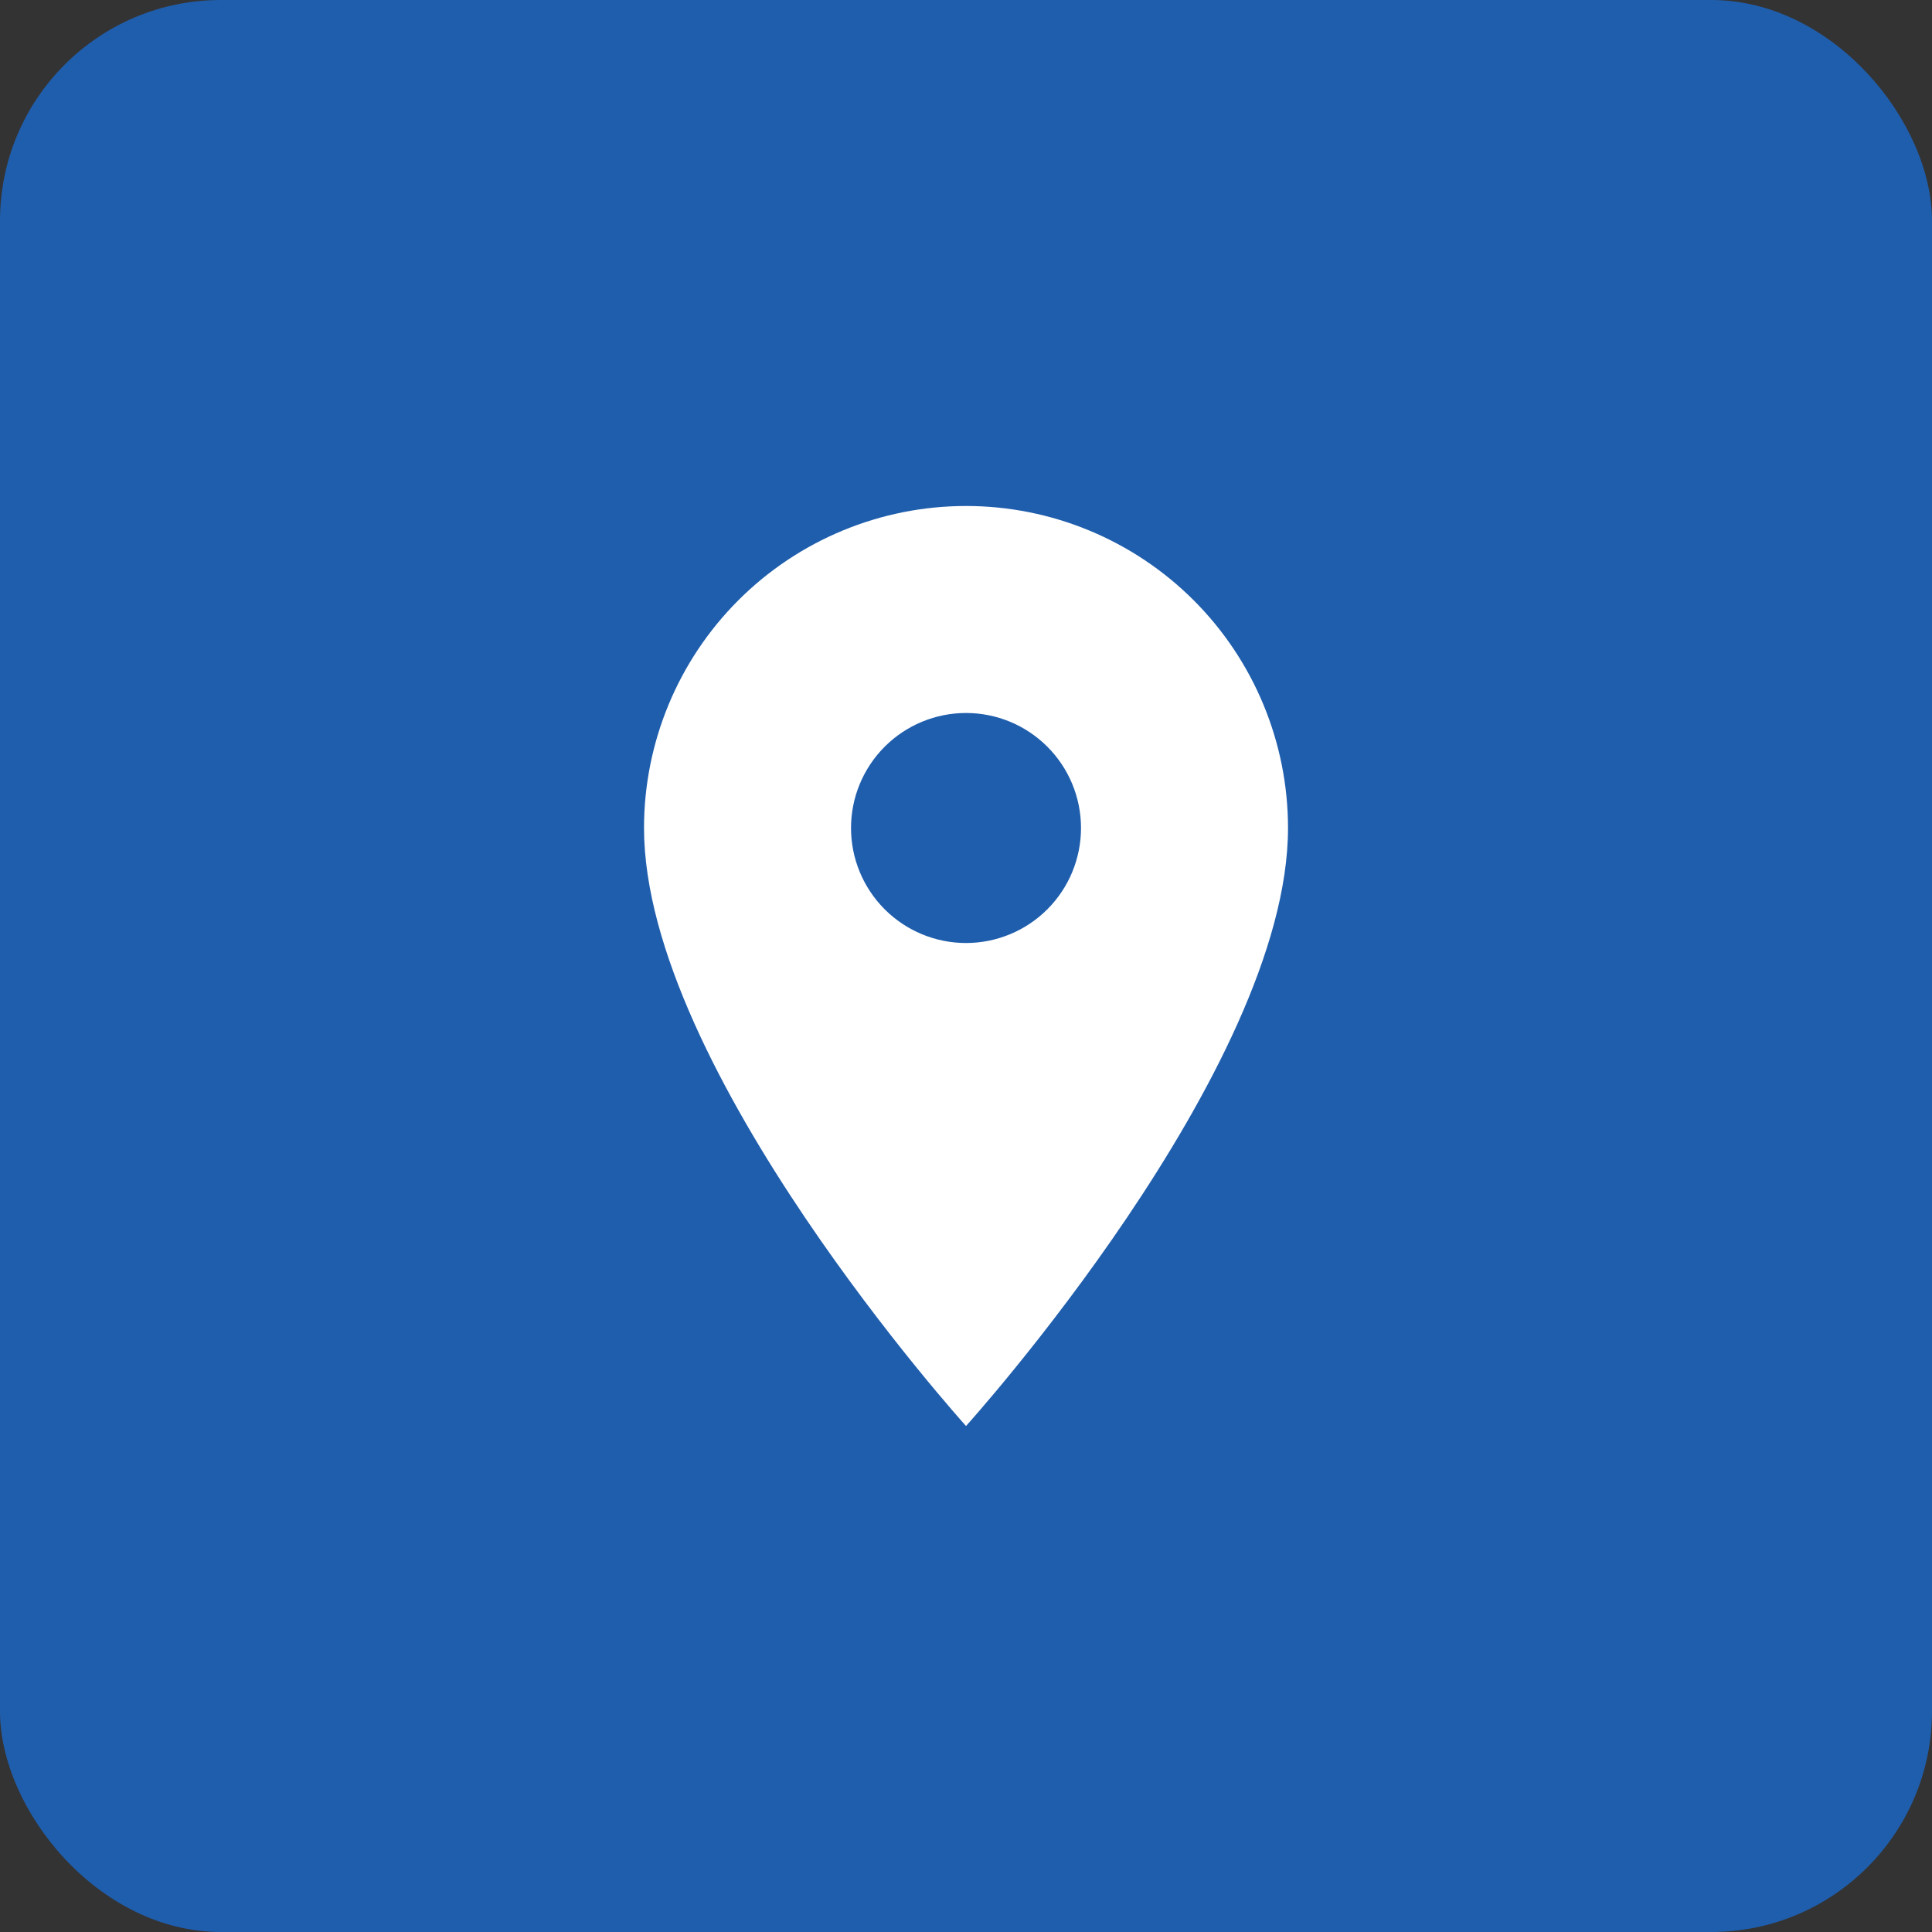
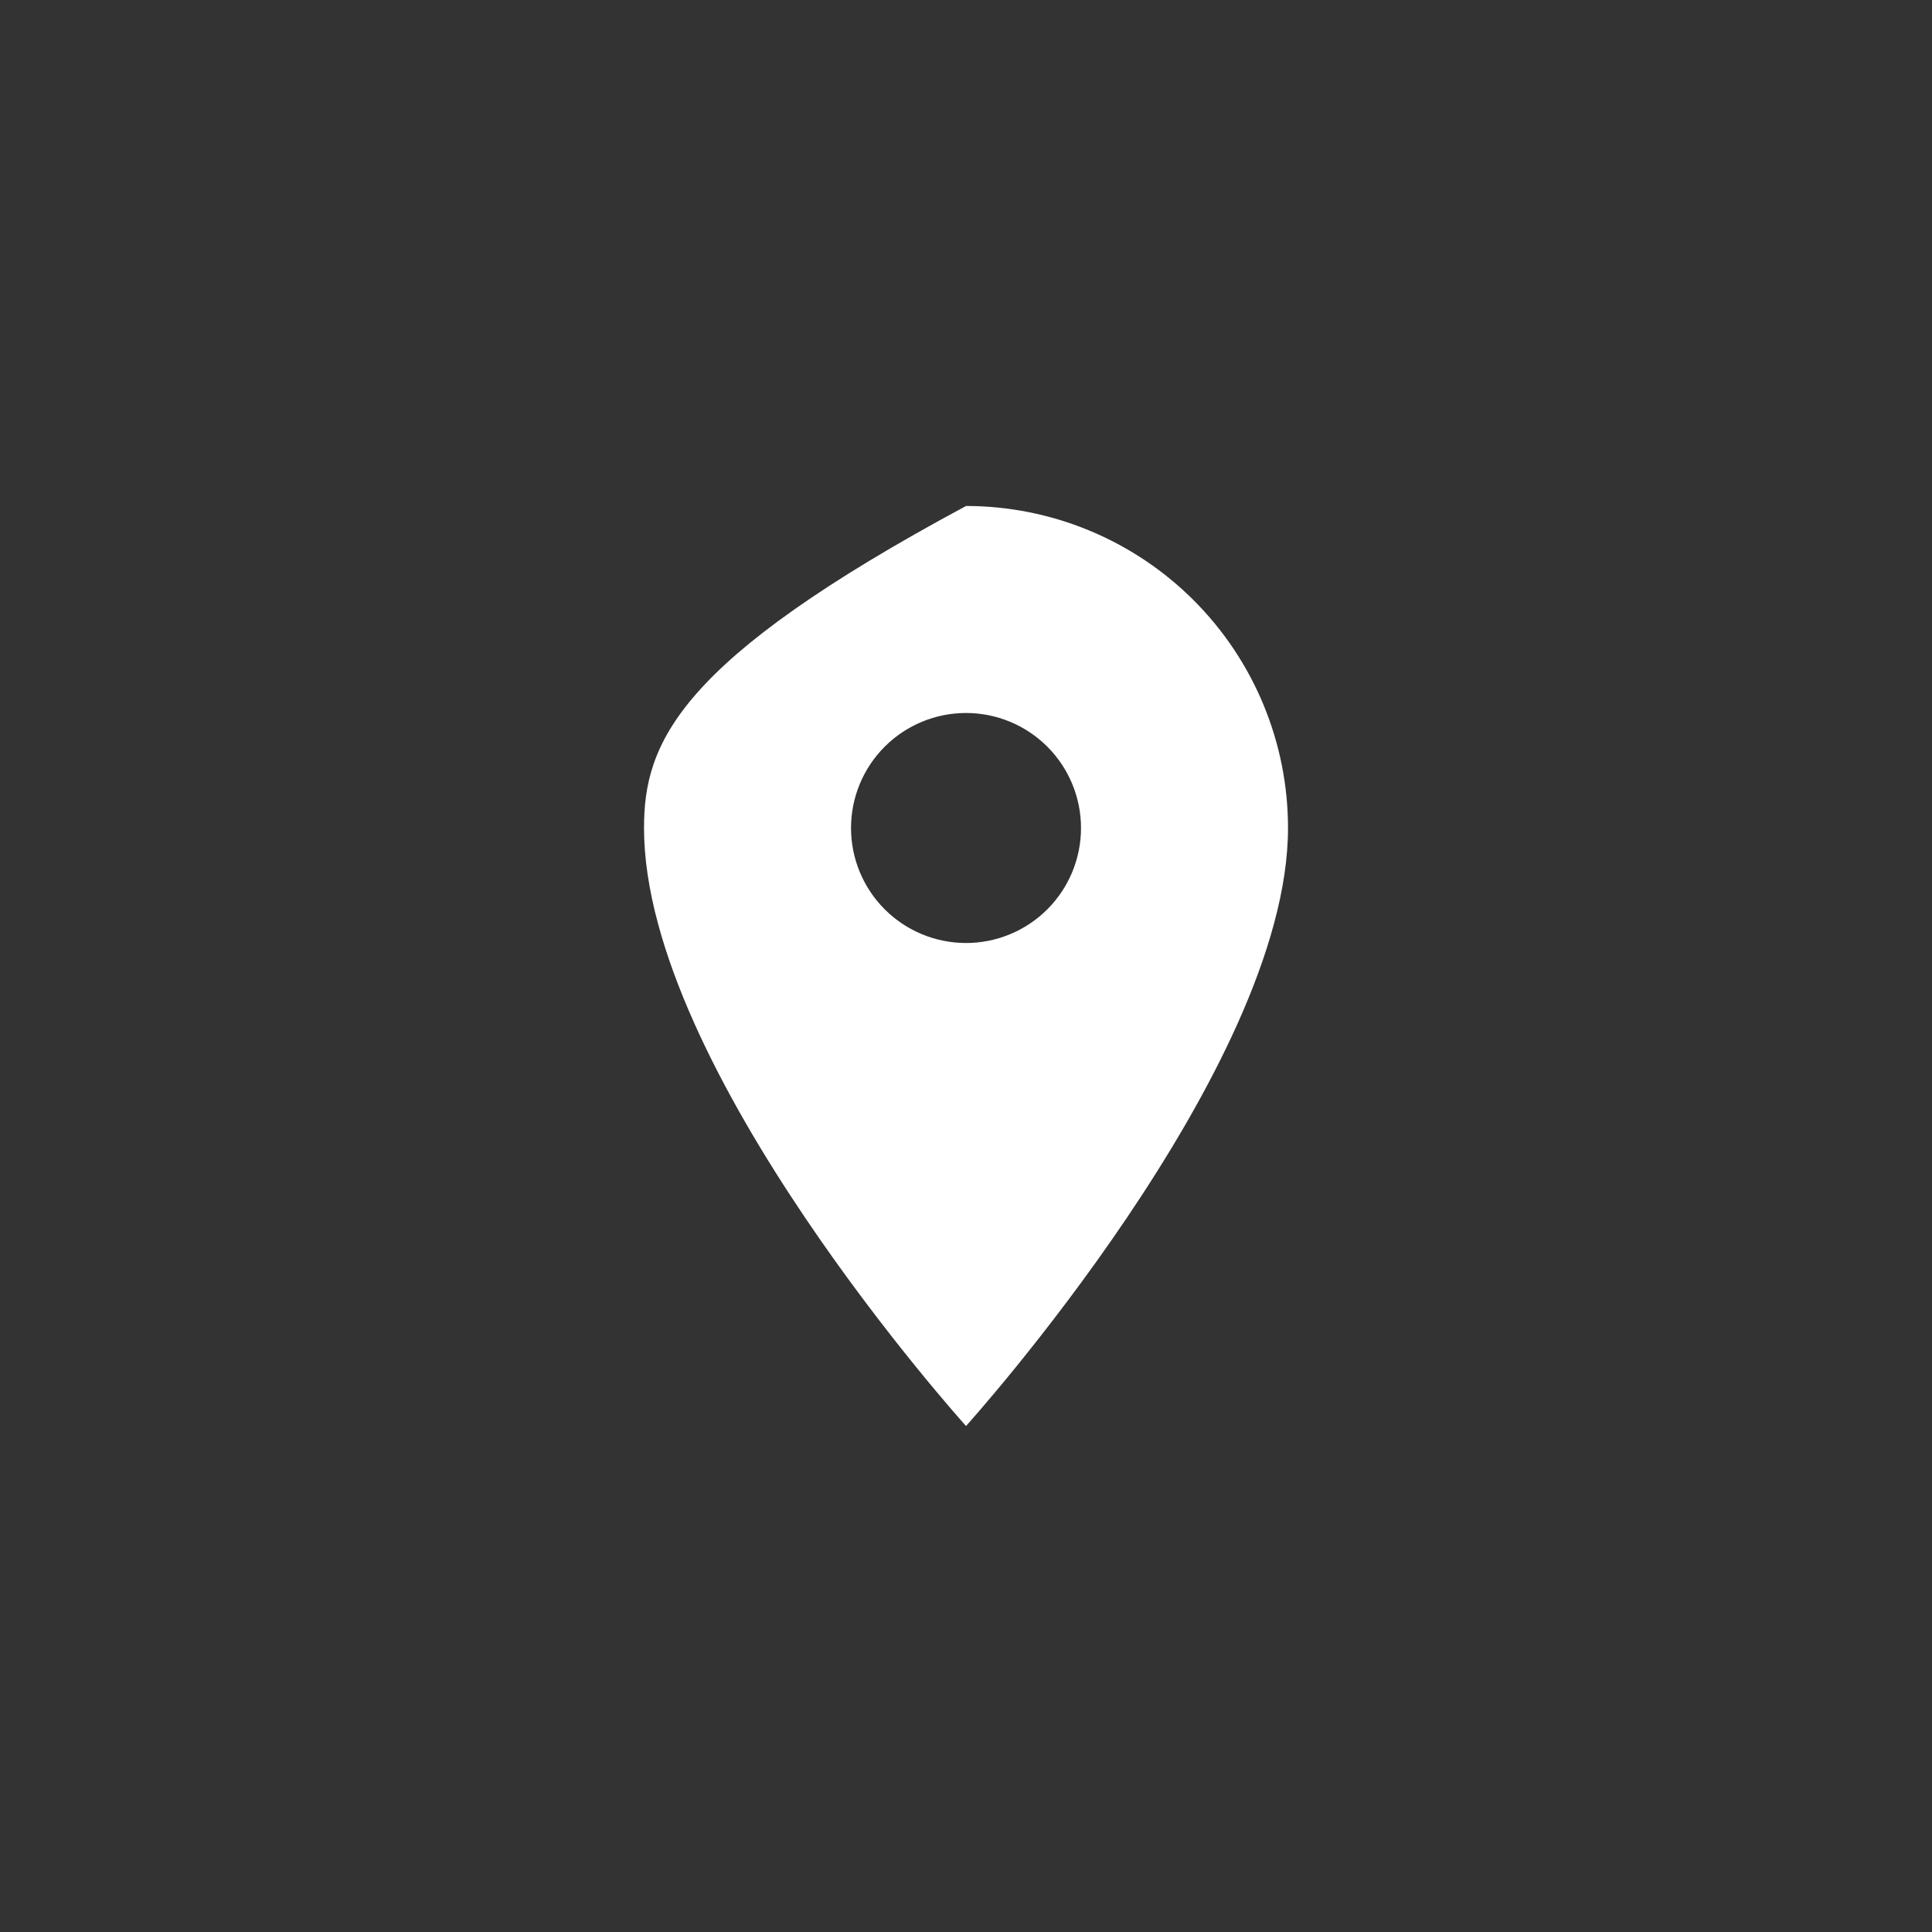
<svg xmlns="http://www.w3.org/2000/svg" width="70" height="70" viewBox="0 0 70 70" fill="none">
  <rect x="0" y="0" width="70" height="70" fill="#333333" stroke="none" />
-   <rect width="70" height="70" rx="8" fill="#1F5EAD" />
-   <path d="M35.001 34.167C33.896 34.167 32.836 33.728 32.054 32.946C31.273 32.165 30.834 31.105 30.834 30C30.834 28.895 31.273 27.835 32.054 27.054C32.836 26.272 33.896 25.833 35.001 25.833C36.106 25.833 37.166 26.272 37.947 27.054C38.728 27.835 39.167 28.895 39.167 30C39.167 30.547 39.059 31.089 38.85 31.595C38.641 32.1 38.334 32.559 37.947 32.946C37.56 33.333 37.101 33.64 36.595 33.849C36.09 34.059 35.548 34.167 35.001 34.167ZM35.001 18.333C31.907 18.333 28.939 19.562 26.751 21.75C24.563 23.938 23.334 26.906 23.334 30C23.334 38.75 35.001 51.667 35.001 51.667C35.001 51.667 46.667 38.75 46.667 30C46.667 26.906 45.438 23.938 43.25 21.75C41.062 19.562 38.095 18.333 35.001 18.333Z" fill="white" />
+   <path d="M35.001 34.167C33.896 34.167 32.836 33.728 32.054 32.946C31.273 32.165 30.834 31.105 30.834 30C30.834 28.895 31.273 27.835 32.054 27.054C32.836 26.272 33.896 25.833 35.001 25.833C36.106 25.833 37.166 26.272 37.947 27.054C38.728 27.835 39.167 28.895 39.167 30C39.167 30.547 39.059 31.089 38.85 31.595C38.641 32.1 38.334 32.559 37.947 32.946C37.56 33.333 37.101 33.64 36.595 33.849C36.09 34.059 35.548 34.167 35.001 34.167ZM35.001 18.333C24.563 23.938 23.334 26.906 23.334 30C23.334 38.75 35.001 51.667 35.001 51.667C35.001 51.667 46.667 38.75 46.667 30C46.667 26.906 45.438 23.938 43.25 21.75C41.062 19.562 38.095 18.333 35.001 18.333Z" fill="white" />
</svg>